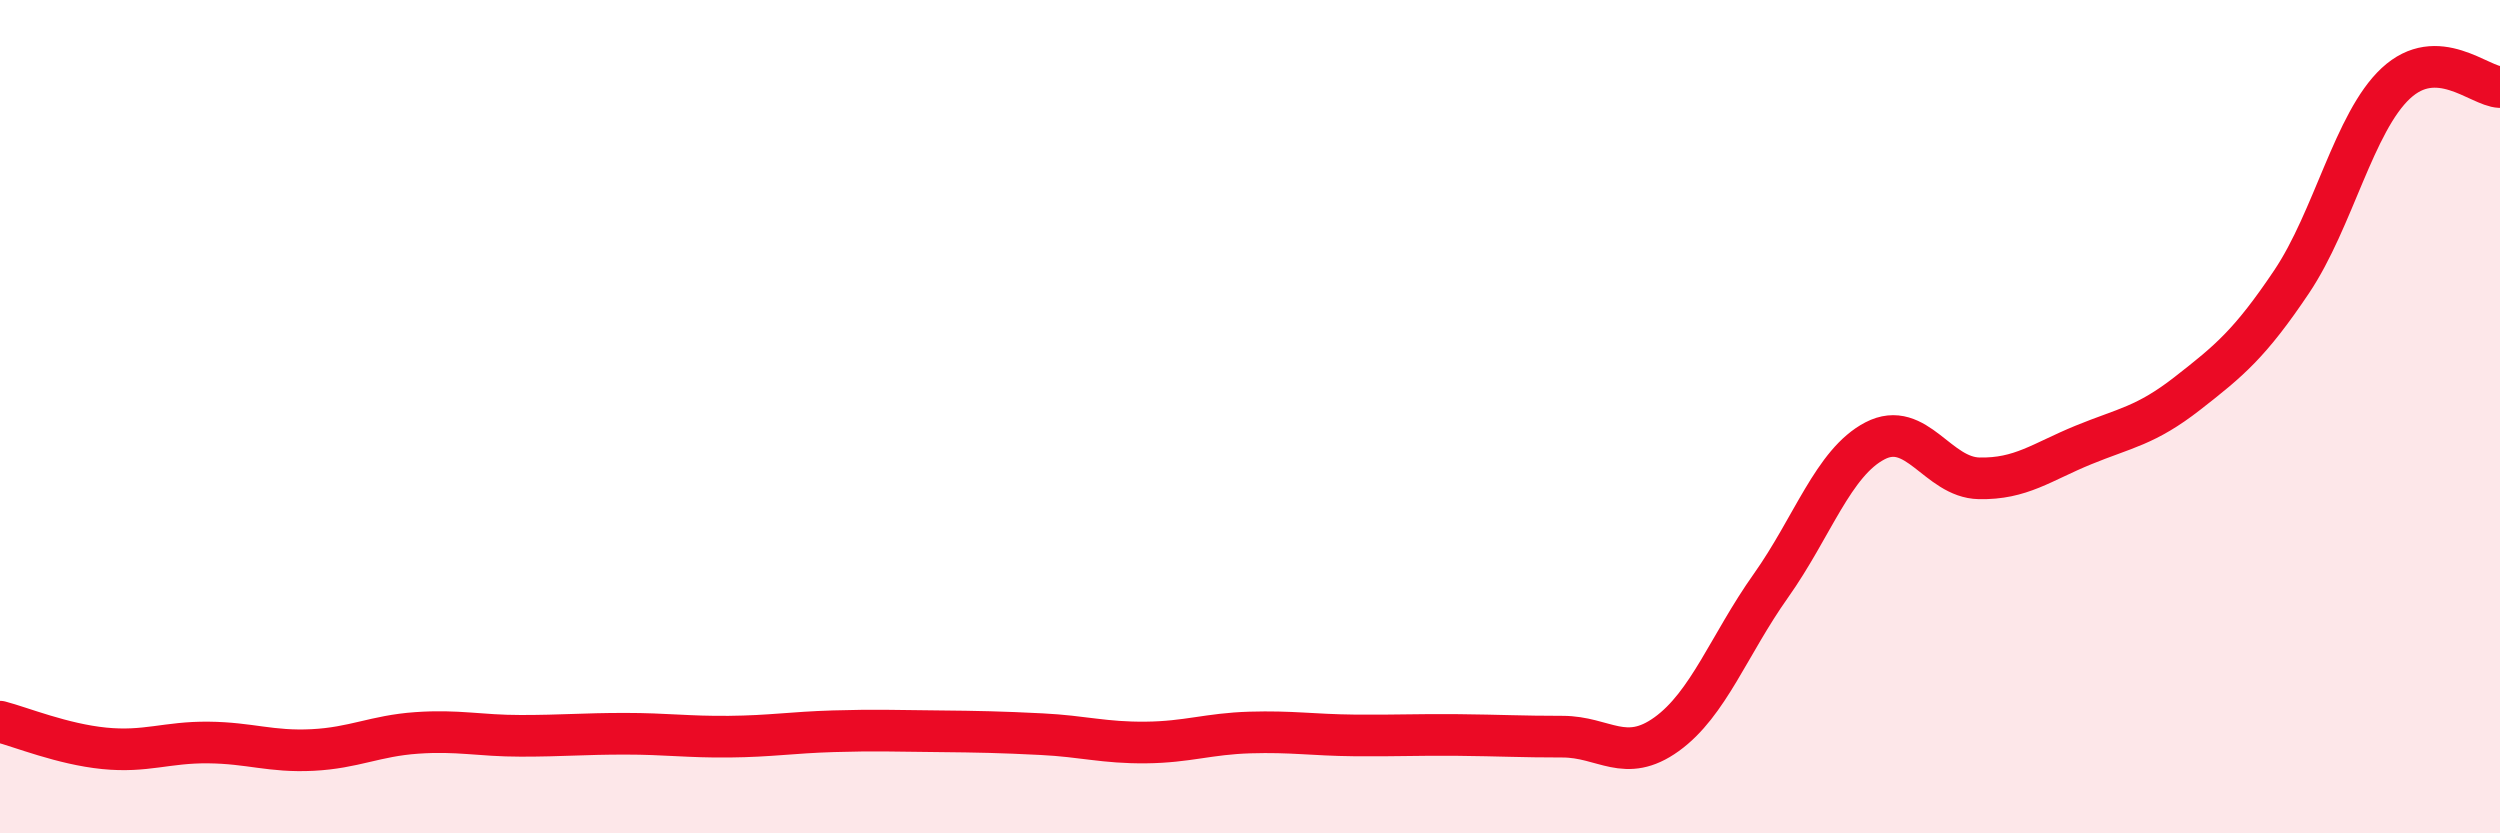
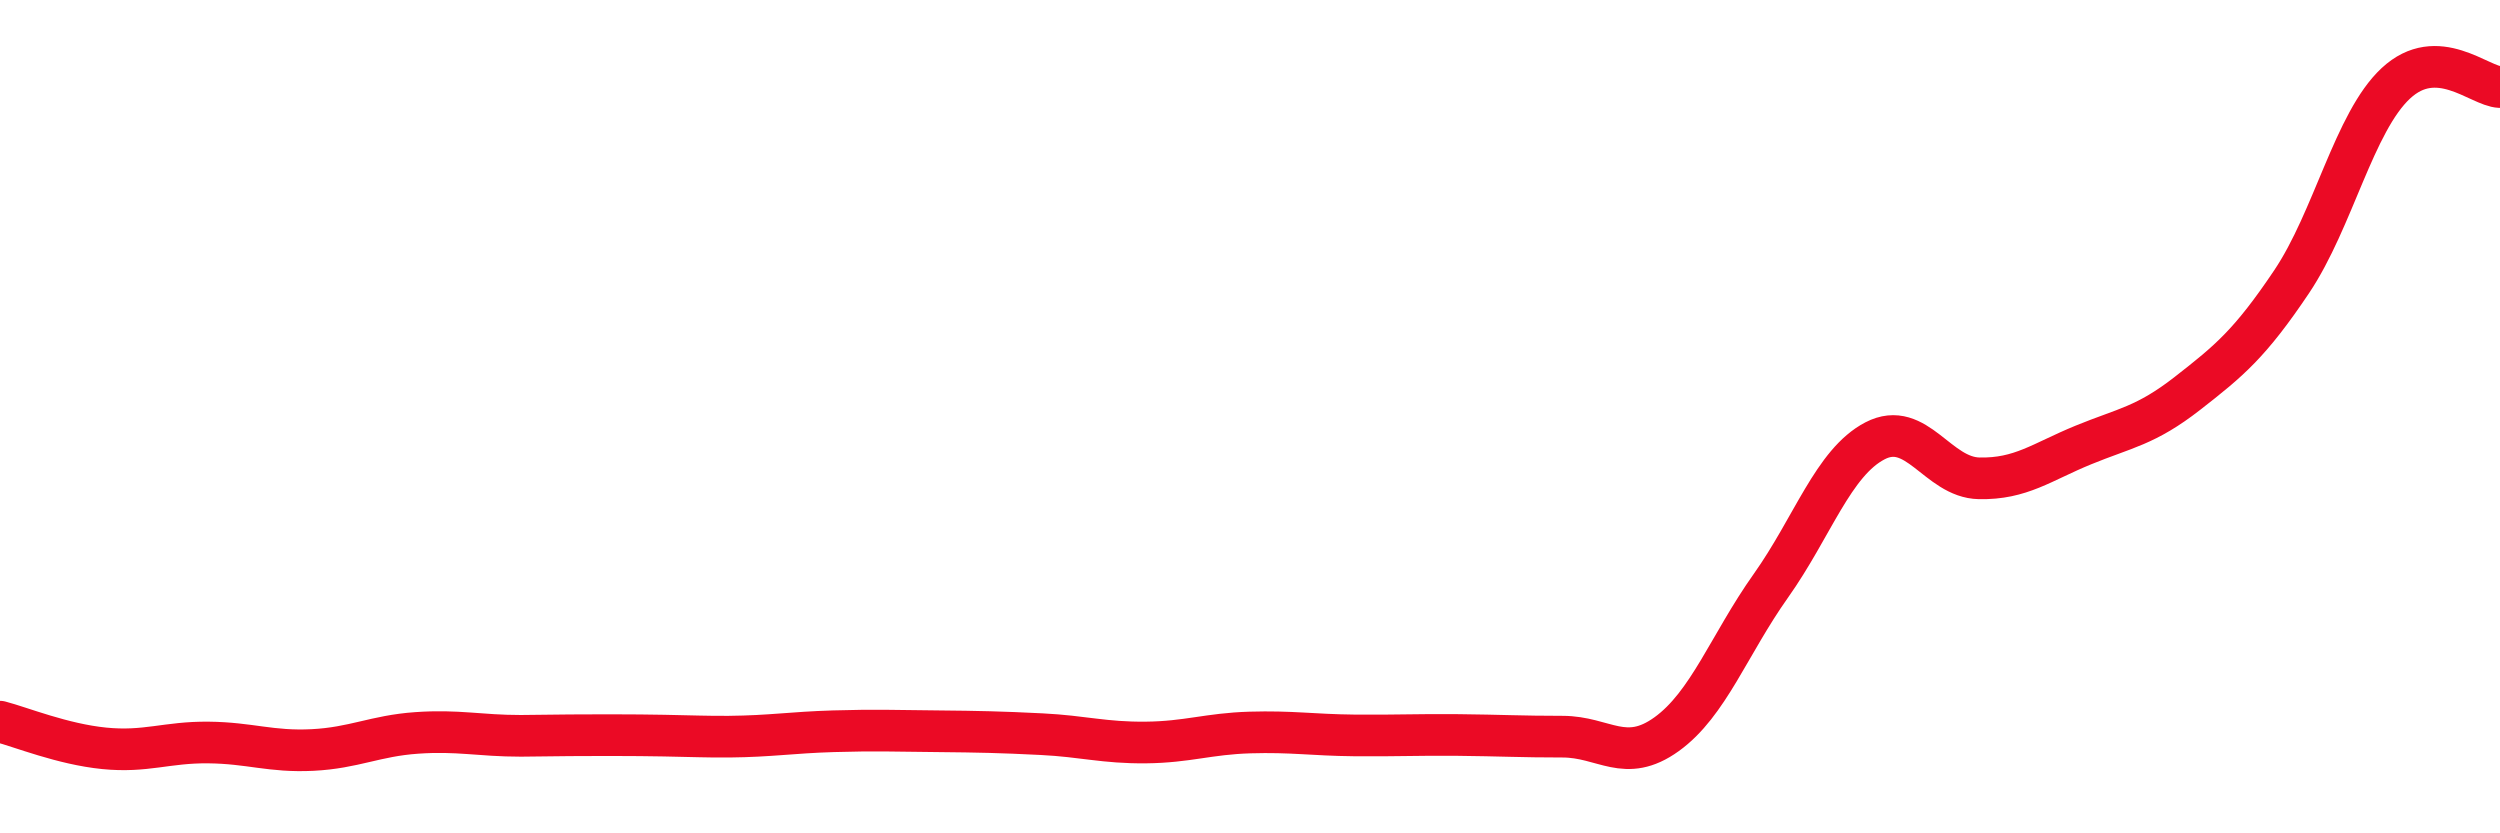
<svg xmlns="http://www.w3.org/2000/svg" width="60" height="20" viewBox="0 0 60 20">
-   <path d="M 0,17.32 C 0.5,17.45 1.5,17.86 2.5,17.96 C 3.5,18.06 4,17.81 5,17.82 C 6,17.83 6.5,18.05 7.5,18 C 8.5,17.95 9,17.66 10,17.59 C 11,17.52 11.5,17.66 12.5,17.66 C 13.5,17.66 14,17.61 15,17.61 C 16,17.61 16.5,17.69 17.5,17.68 C 18.5,17.67 19,17.58 20,17.55 C 21,17.52 21.5,17.54 22.5,17.55 C 23.5,17.56 24,17.57 25,17.62 C 26,17.67 26.5,17.83 27.5,17.82 C 28.5,17.81 29,17.61 30,17.58 C 31,17.55 31.5,17.64 32.5,17.65 C 33.5,17.66 34,17.63 35,17.64 C 36,17.65 36.5,17.68 37.5,17.68 C 38.5,17.68 39,18.34 40,17.62 C 41,16.9 41.5,15.47 42.5,14.06 C 43.5,12.65 44,11.1 45,10.58 C 46,10.06 46.5,11.46 47.5,11.48 C 48.5,11.5 49,11.09 50,10.68 C 51,10.27 51.5,10.22 52.5,9.44 C 53.5,8.66 54,8.25 55,6.76 C 56,5.27 56.5,2.93 57.5,2 C 58.5,1.07 59.5,2.07 60,2.09L60 20L0 20Z" fill="#EB0A25" opacity="0.1" stroke-linecap="round" stroke-linejoin="round" />
-   <path d="M 0,17.32 C 0.5,17.45 1.5,17.86 2.5,17.96 C 3.5,18.06 4,17.81 5,17.82 C 6,17.83 6.5,18.05 7.5,18 C 8.5,17.95 9,17.66 10,17.59 C 11,17.52 11.5,17.66 12.5,17.66 C 13.5,17.66 14,17.61 15,17.61 C 16,17.61 16.5,17.69 17.5,17.68 C 18.5,17.67 19,17.58 20,17.55 C 21,17.52 21.5,17.54 22.5,17.55 C 23.5,17.56 24,17.57 25,17.62 C 26,17.67 26.5,17.83 27.5,17.82 C 28.5,17.81 29,17.61 30,17.58 C 31,17.55 31.5,17.64 32.5,17.65 C 33.5,17.66 34,17.63 35,17.64 C 36,17.65 36.5,17.68 37.5,17.68 C 38.5,17.68 39,18.34 40,17.62 C 41,16.9 41.5,15.47 42.5,14.06 C 43.5,12.65 44,11.1 45,10.58 C 46,10.06 46.5,11.46 47.5,11.48 C 48.5,11.5 49,11.09 50,10.68 C 51,10.27 51.5,10.22 52.5,9.44 C 53.5,8.66 54,8.25 55,6.76 C 56,5.27 56.5,2.93 57.5,2 C 58.5,1.07 59.5,2.07 60,2.09" stroke="#EB0A25" stroke-width="1" fill="none" stroke-linecap="round" stroke-linejoin="round" />
+   <path d="M 0,17.32 C 0.5,17.45 1.5,17.86 2.5,17.96 C 3.5,18.06 4,17.81 5,17.82 C 6,17.83 6.5,18.05 7.5,18 C 8.5,17.95 9,17.66 10,17.59 C 11,17.52 11.5,17.66 12.5,17.66 C 16,17.61 16.5,17.69 17.5,17.68 C 18.5,17.67 19,17.58 20,17.55 C 21,17.52 21.5,17.54 22.5,17.55 C 23.5,17.56 24,17.57 25,17.62 C 26,17.67 26.5,17.83 27.5,17.82 C 28.5,17.81 29,17.61 30,17.58 C 31,17.55 31.5,17.64 32.5,17.65 C 33.5,17.66 34,17.63 35,17.64 C 36,17.65 36.5,17.68 37.5,17.68 C 38.5,17.68 39,18.34 40,17.62 C 41,16.9 41.5,15.47 42.5,14.06 C 43.5,12.65 44,11.1 45,10.58 C 46,10.06 46.5,11.46 47.5,11.48 C 48.5,11.5 49,11.09 50,10.68 C 51,10.27 51.5,10.22 52.5,9.44 C 53.5,8.66 54,8.25 55,6.76 C 56,5.27 56.5,2.93 57.5,2 C 58.5,1.07 59.5,2.07 60,2.09" stroke="#EB0A25" stroke-width="1" fill="none" stroke-linecap="round" stroke-linejoin="round" />
</svg>